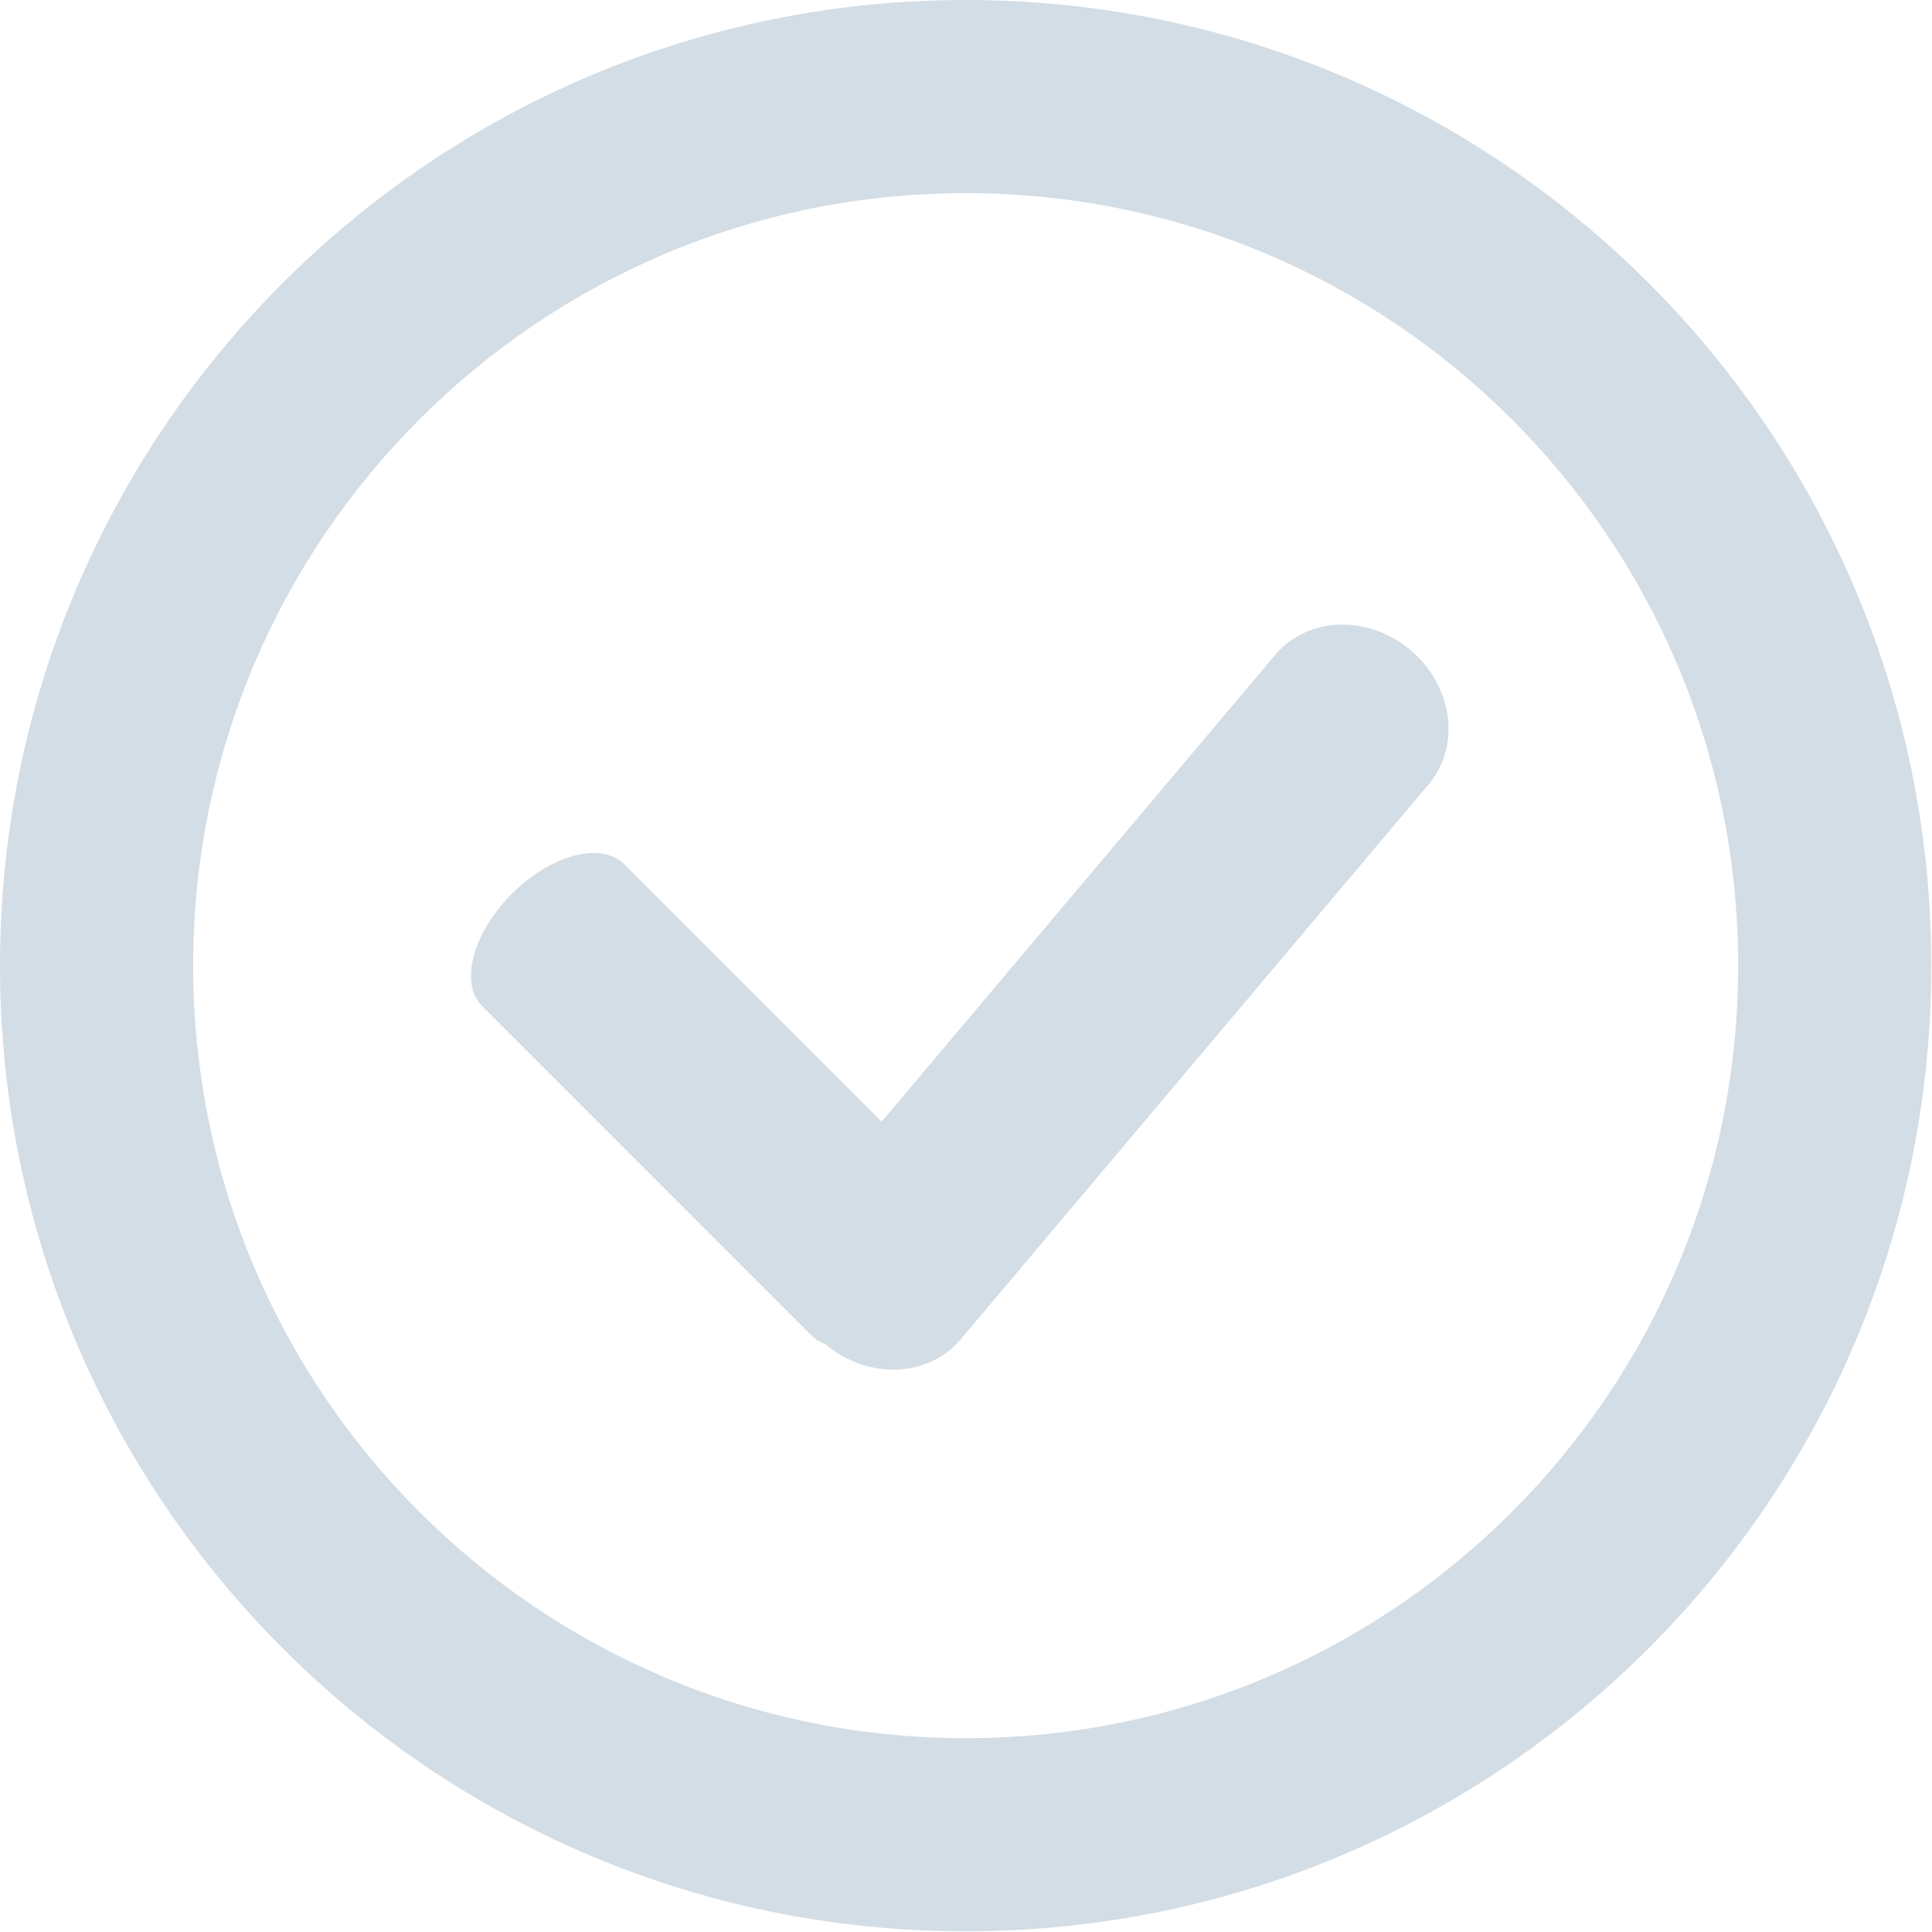
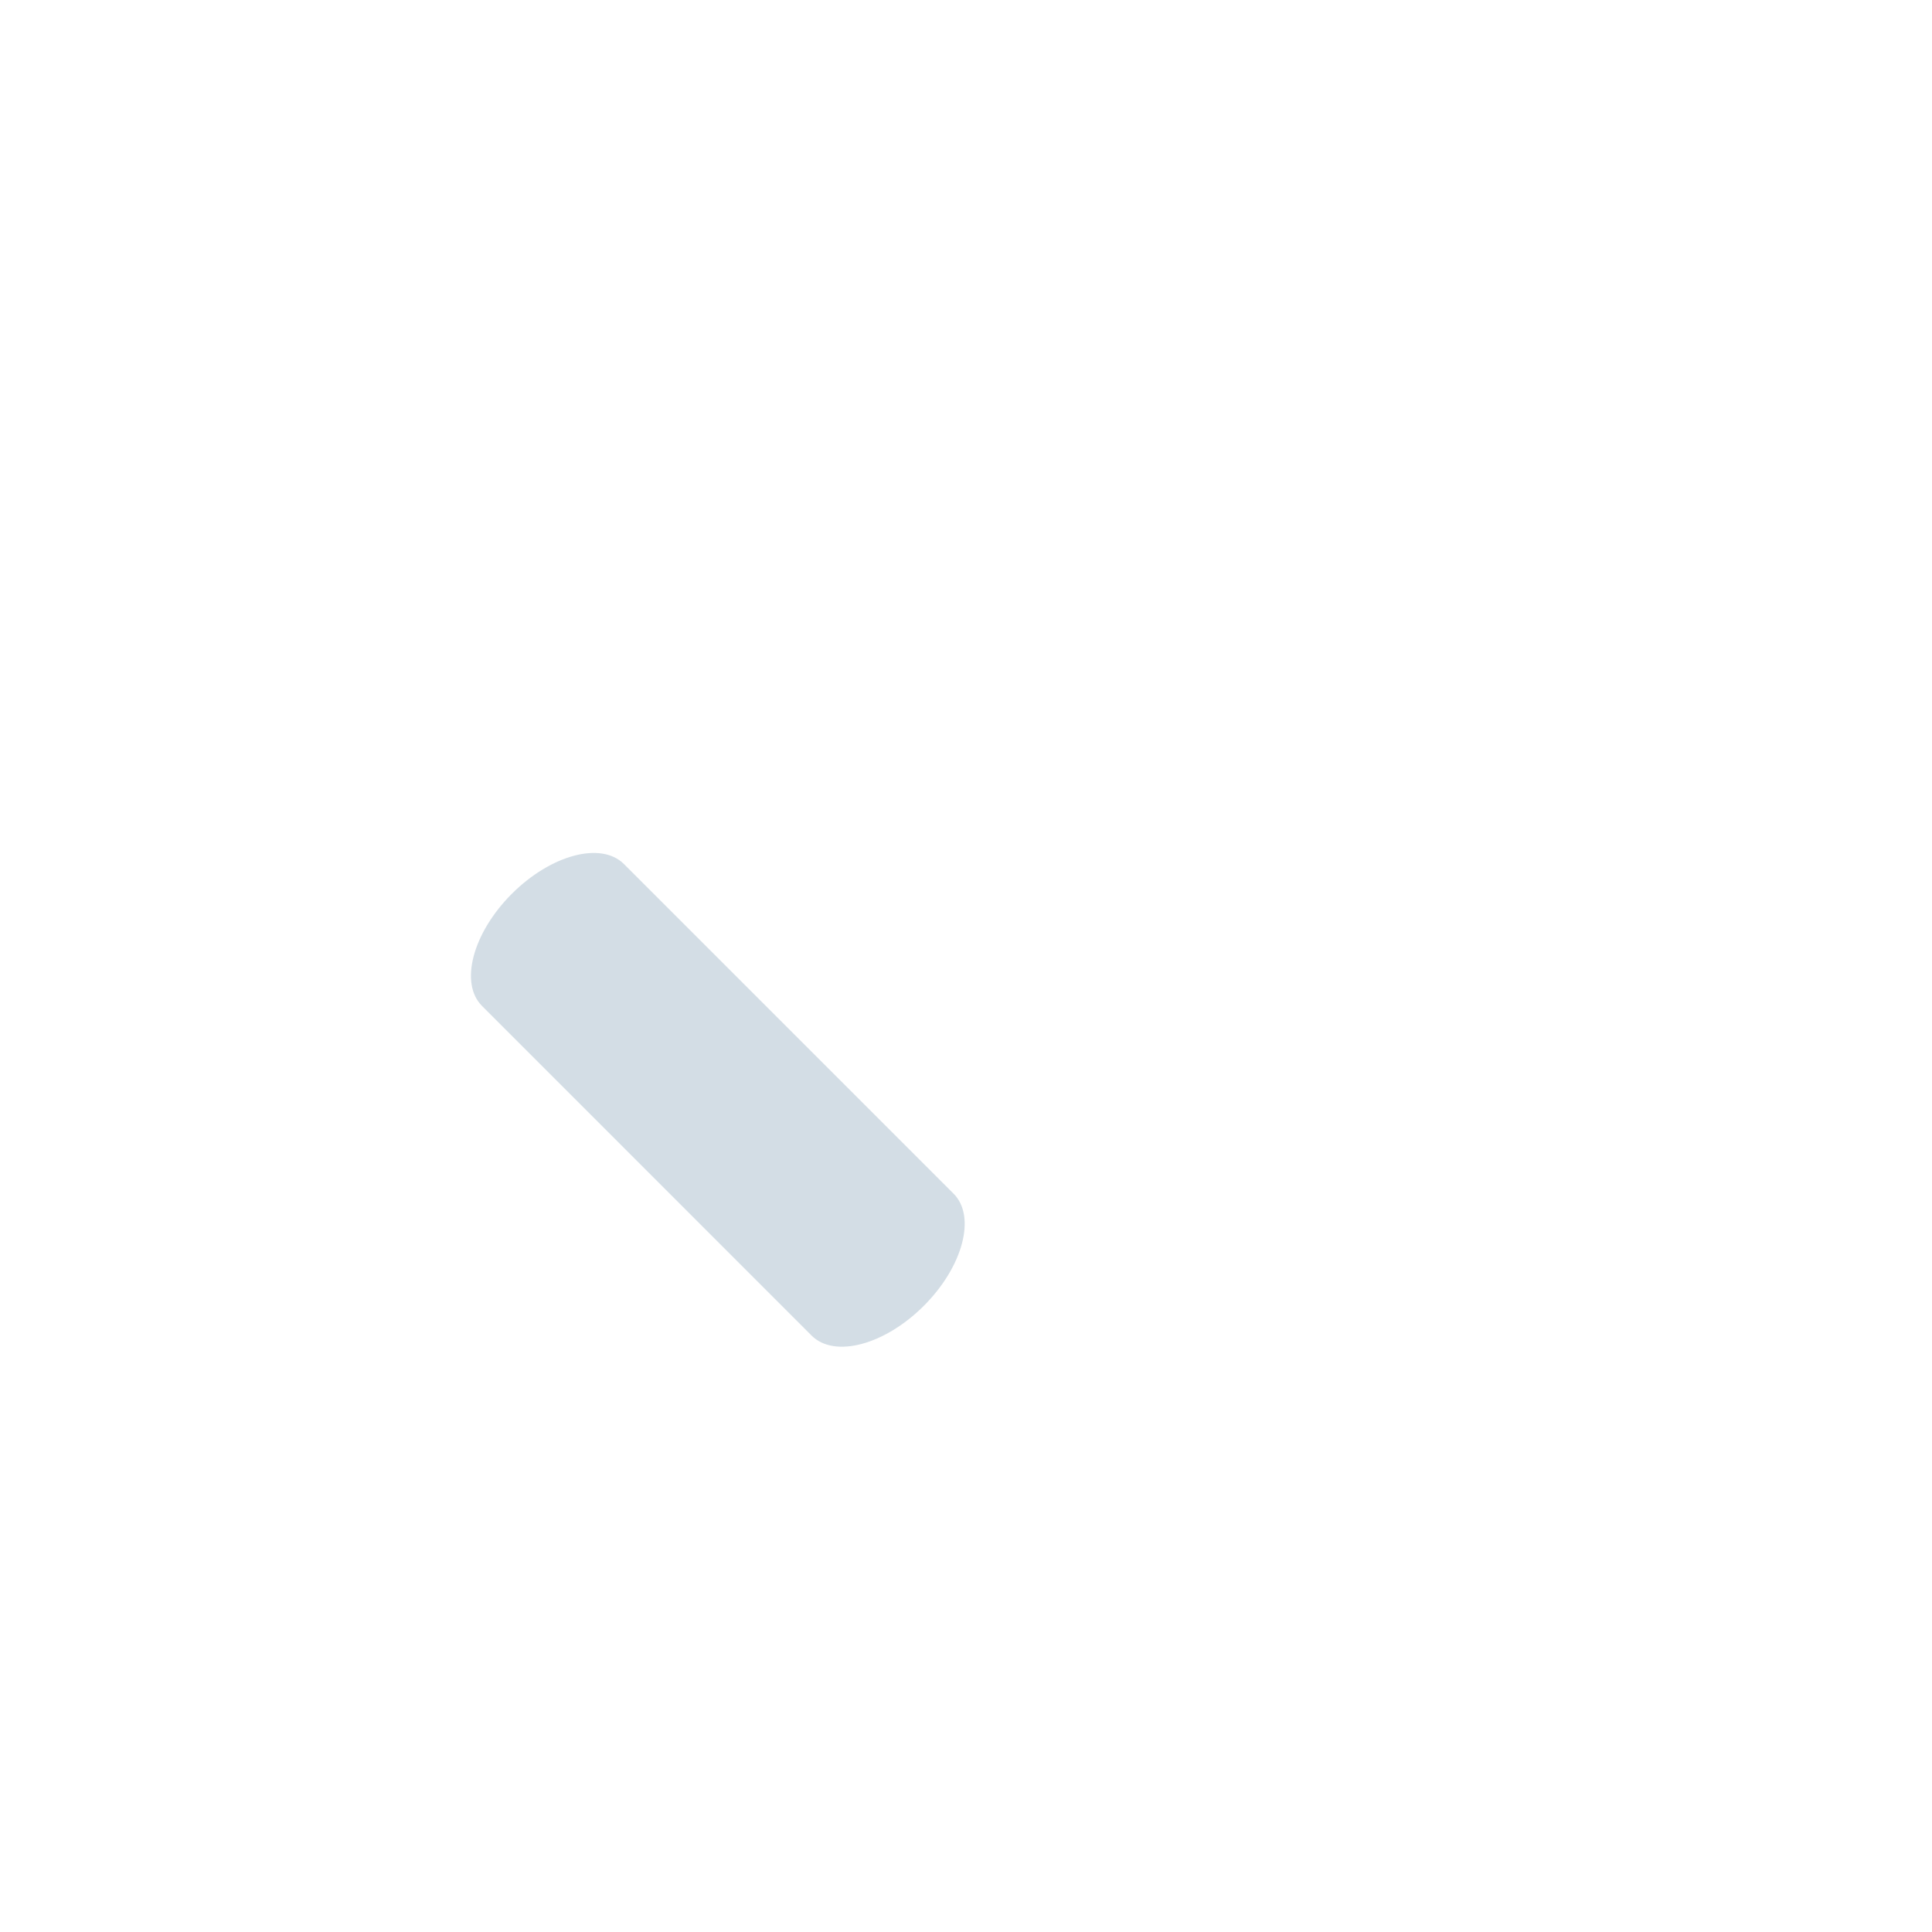
<svg xmlns="http://www.w3.org/2000/svg" width="33" height="33" viewBox="0 0 33 33" fill="none">
  <g opacity="0.2">
-     <path fill-rule="evenodd" clip-rule="evenodd" d="M16.494 29.689C23.782 29.689 29.689 23.782 29.689 16.494C29.689 9.206 23.782 3.299 16.494 3.299C9.206 3.299 3.299 9.206 3.299 16.494C3.299 23.782 9.206 29.689 16.494 29.689ZM16.494 32.988C25.603 32.988 32.988 25.603 32.988 16.494C32.988 7.385 25.603 0 16.494 0C7.385 0 0 7.385 0 16.494C0 25.603 7.385 32.988 16.494 32.988Z" fill="#24577D" />
    <path d="M13.863 22.813C14.252 23.202 15.11 22.974 15.779 22.305C16.449 21.635 16.677 20.777 16.288 20.389L10.658 14.759C10.27 14.37 9.412 14.598 8.742 15.267C8.073 15.937 7.845 16.795 8.234 17.183L13.863 22.813Z" fill="#24577D" />
-     <path d="M16.408 22.879C15.855 23.534 14.821 23.57 14.097 22.959C13.373 22.349 13.234 21.323 13.786 20.669L21.783 11.184C22.335 10.53 23.369 10.494 24.093 11.104C24.817 11.714 24.956 12.74 24.404 13.395L16.408 22.879Z" fill="#24577D" />
  </g>
</svg>